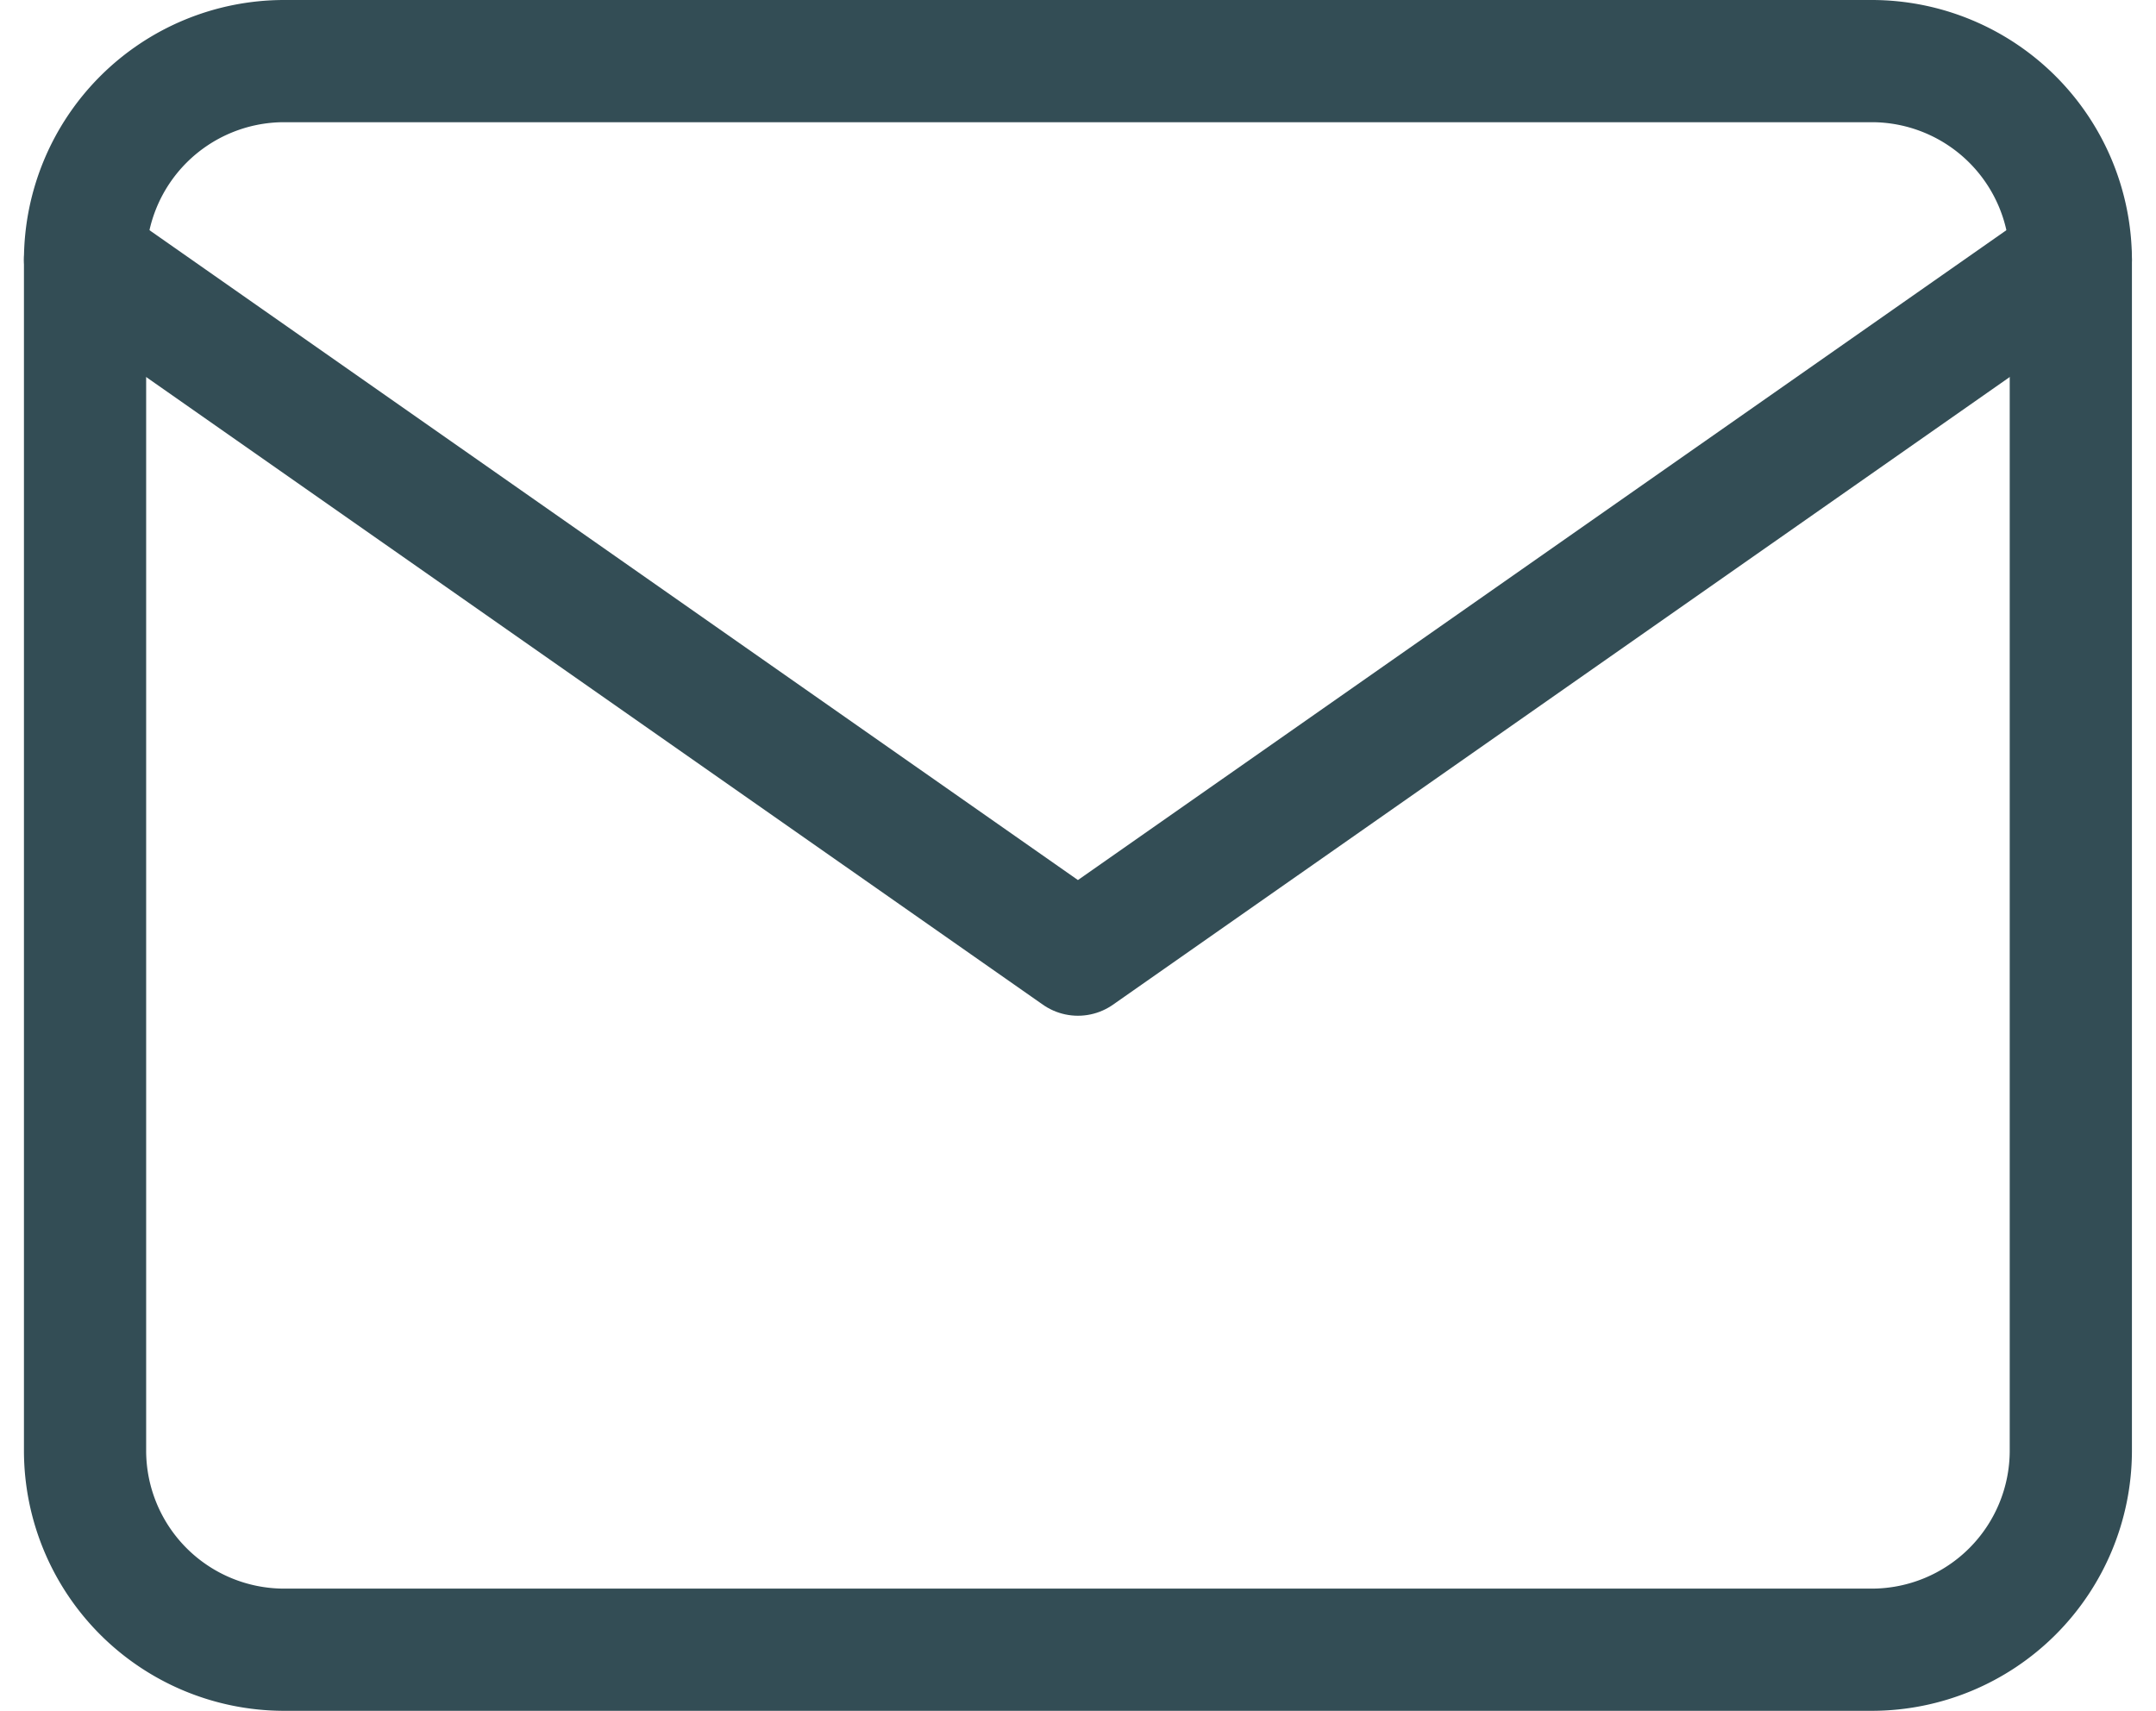
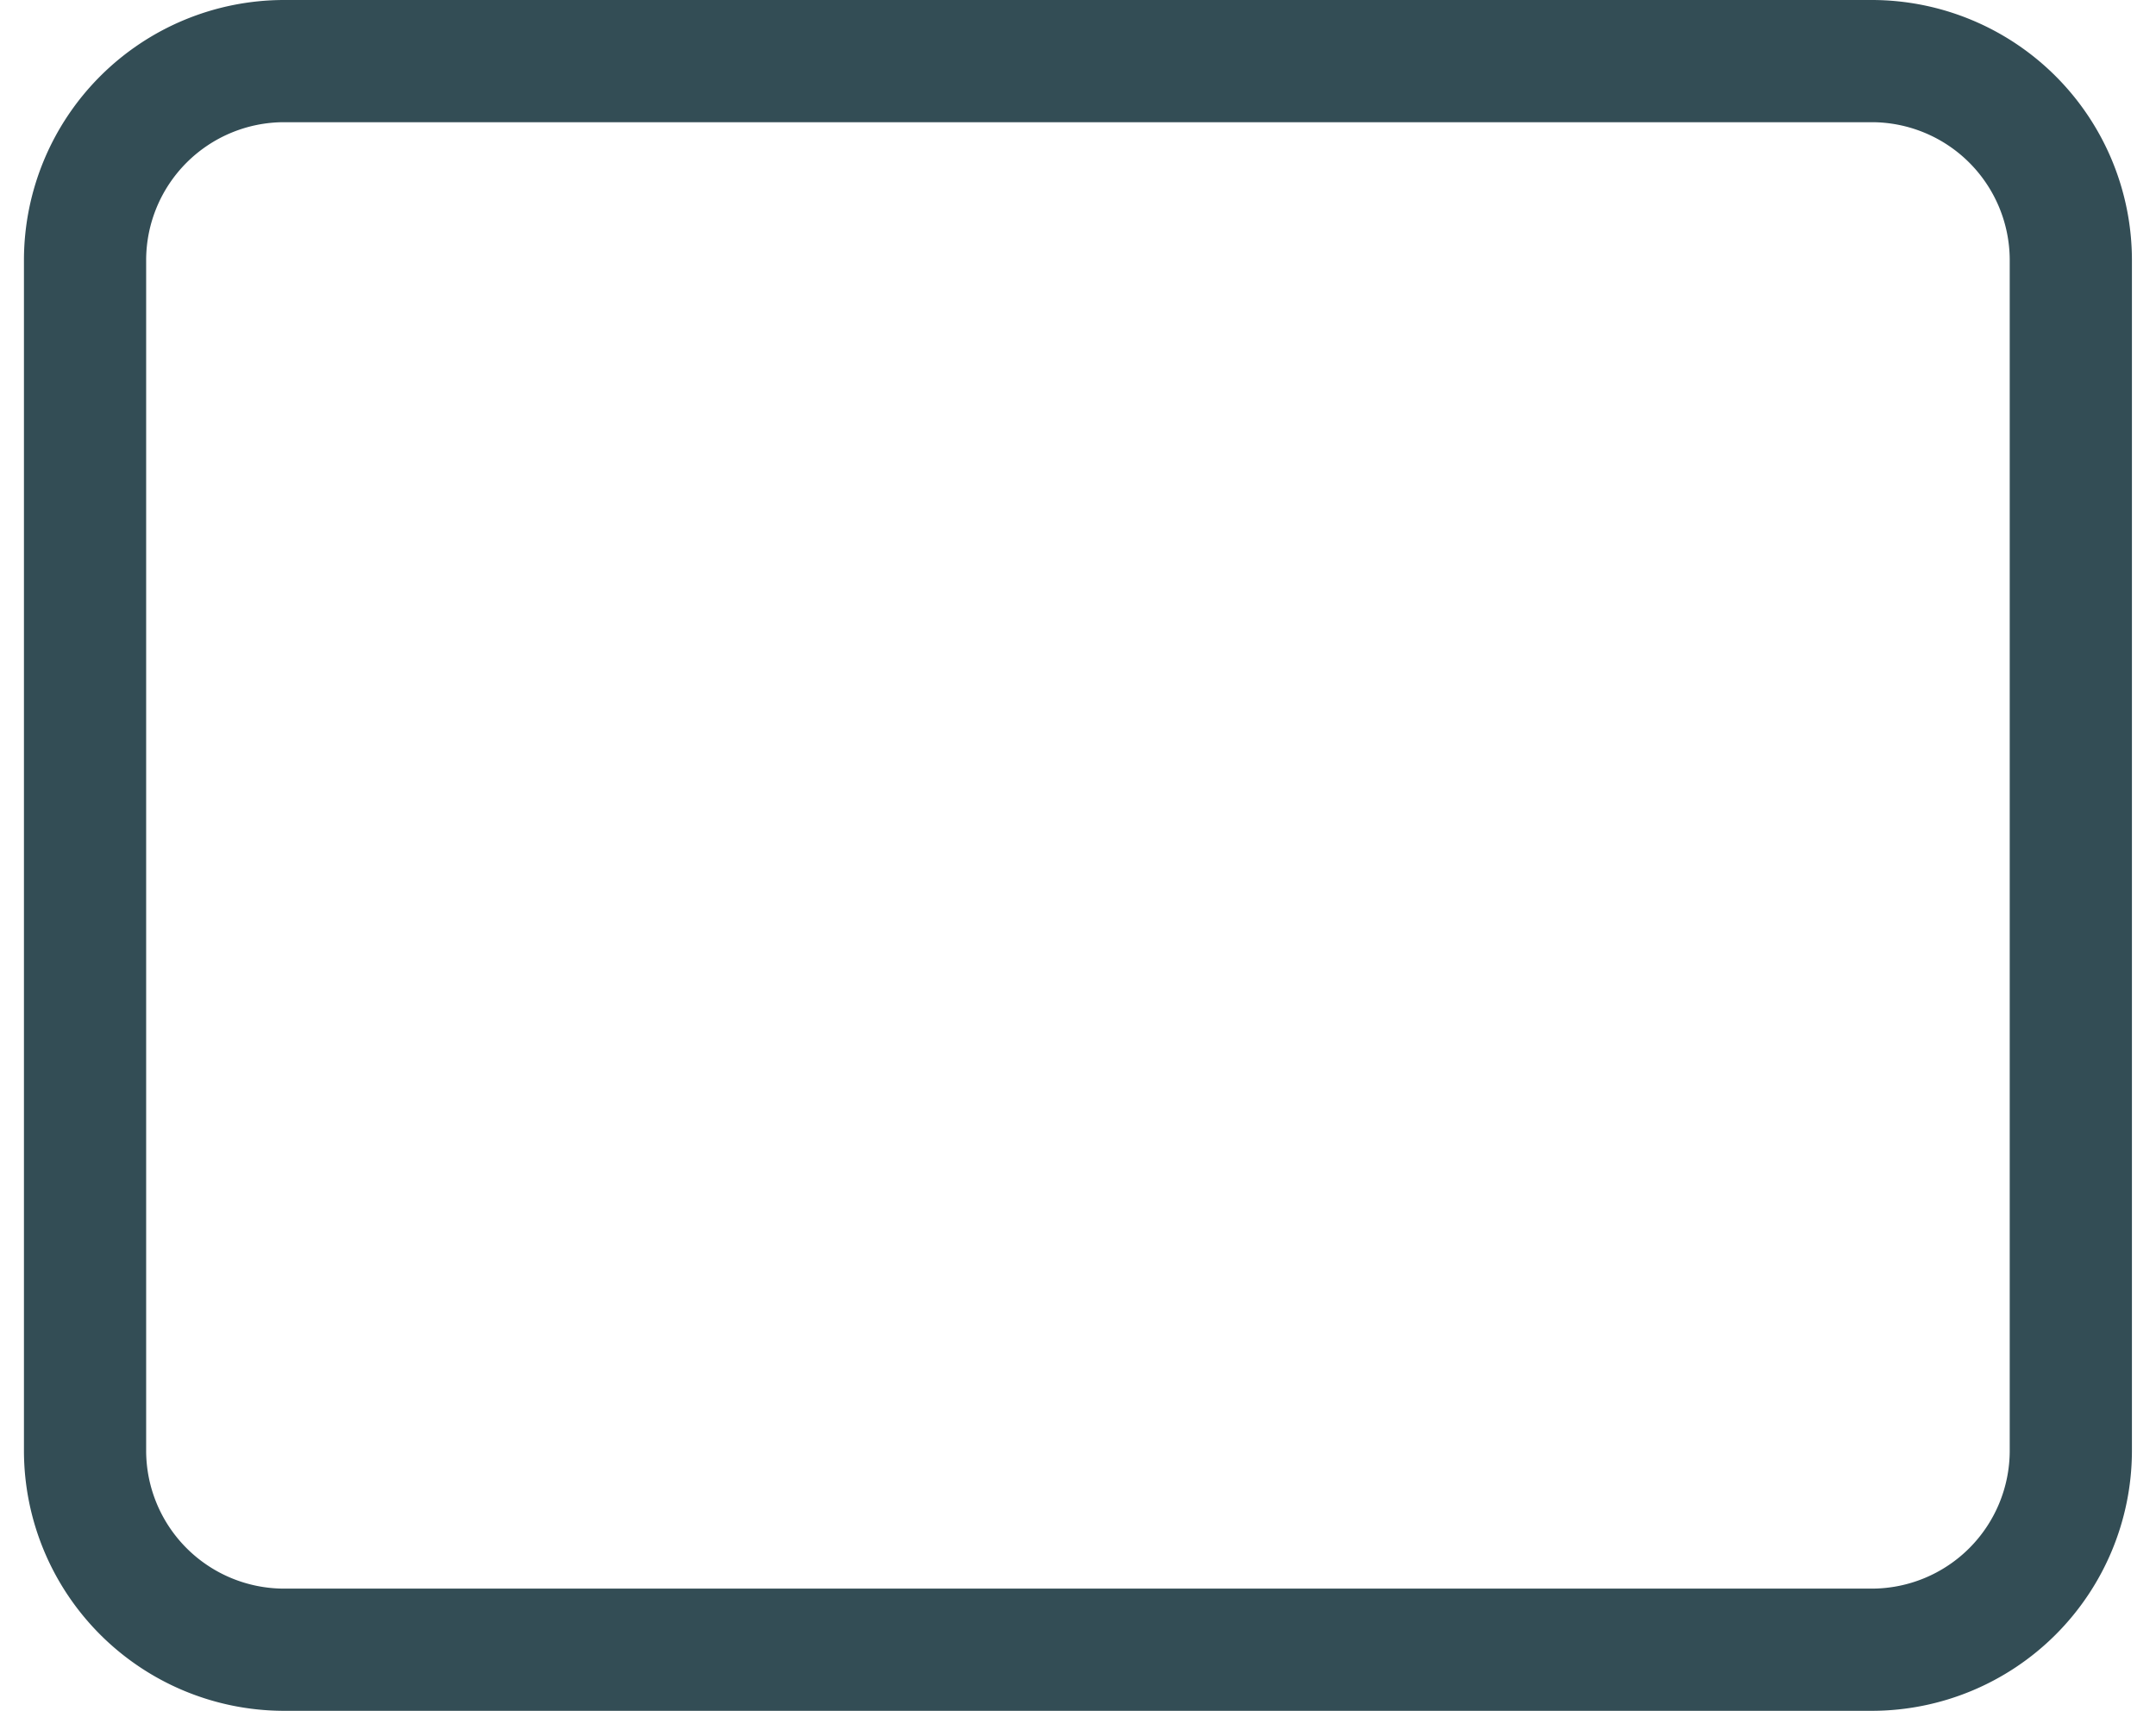
<svg xmlns="http://www.w3.org/2000/svg" width="17.643" height="14" viewBox="0 0 17.643 14">
  <g id="Group_173788" data-name="Group 173788" transform="translate(-1228.929 -6236.5)">
    <g id="Group_173787" data-name="Group 173787">
      <path id="Path_5415" data-name="Path 5415" d="M4.625,6h13A1.63,1.63,0,0,1,19.25,7.625v9.75A1.63,1.63,0,0,1,17.625,19h-13A1.63,1.63,0,0,1,3,17.375V7.625A1.63,1.63,0,0,1,4.625,6Z" transform="translate(1226.625 6231)" fill="none" stroke="#334d55" stroke-linecap="round" stroke-linejoin="round" stroke-width="1" />
-       <path id="Path_5416" data-name="Path 5416" d="M19.25,9l-8.125,5.687L3,9" transform="translate(1226.625 6229.625)" fill="none" stroke="#334d55" stroke-linecap="round" stroke-linejoin="round" stroke-width="1" />
    </g>
  </g>
</svg>